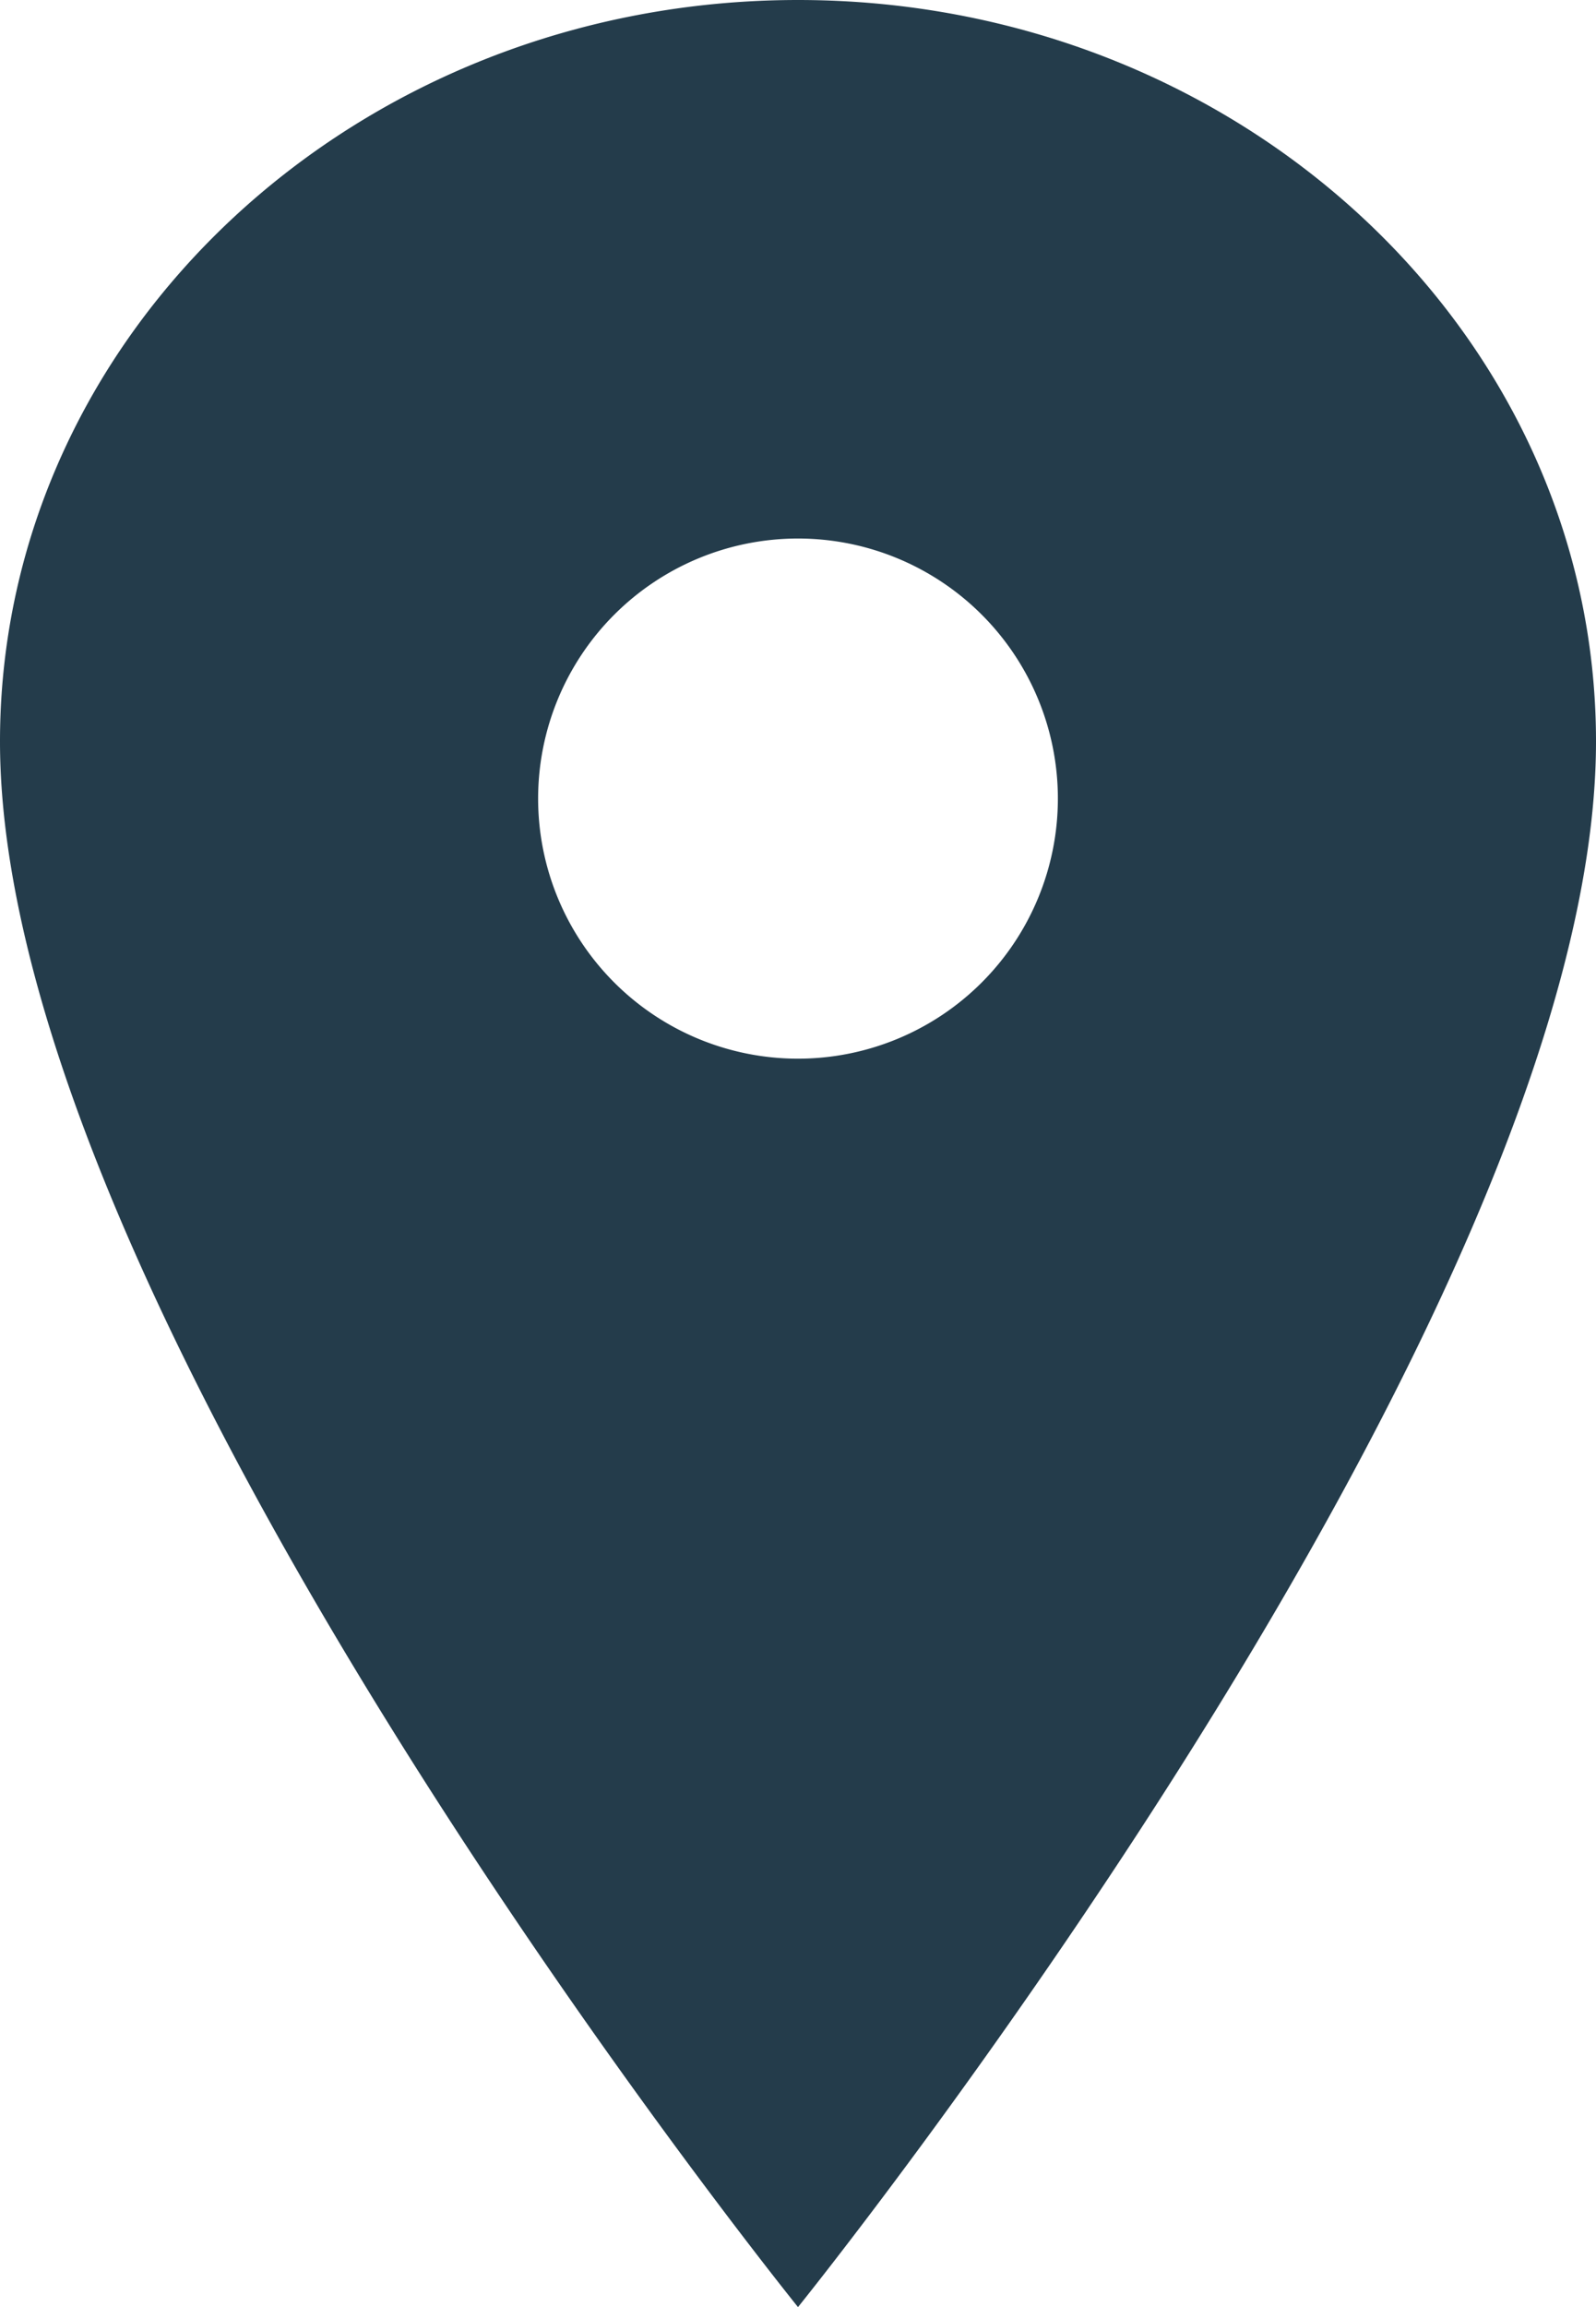
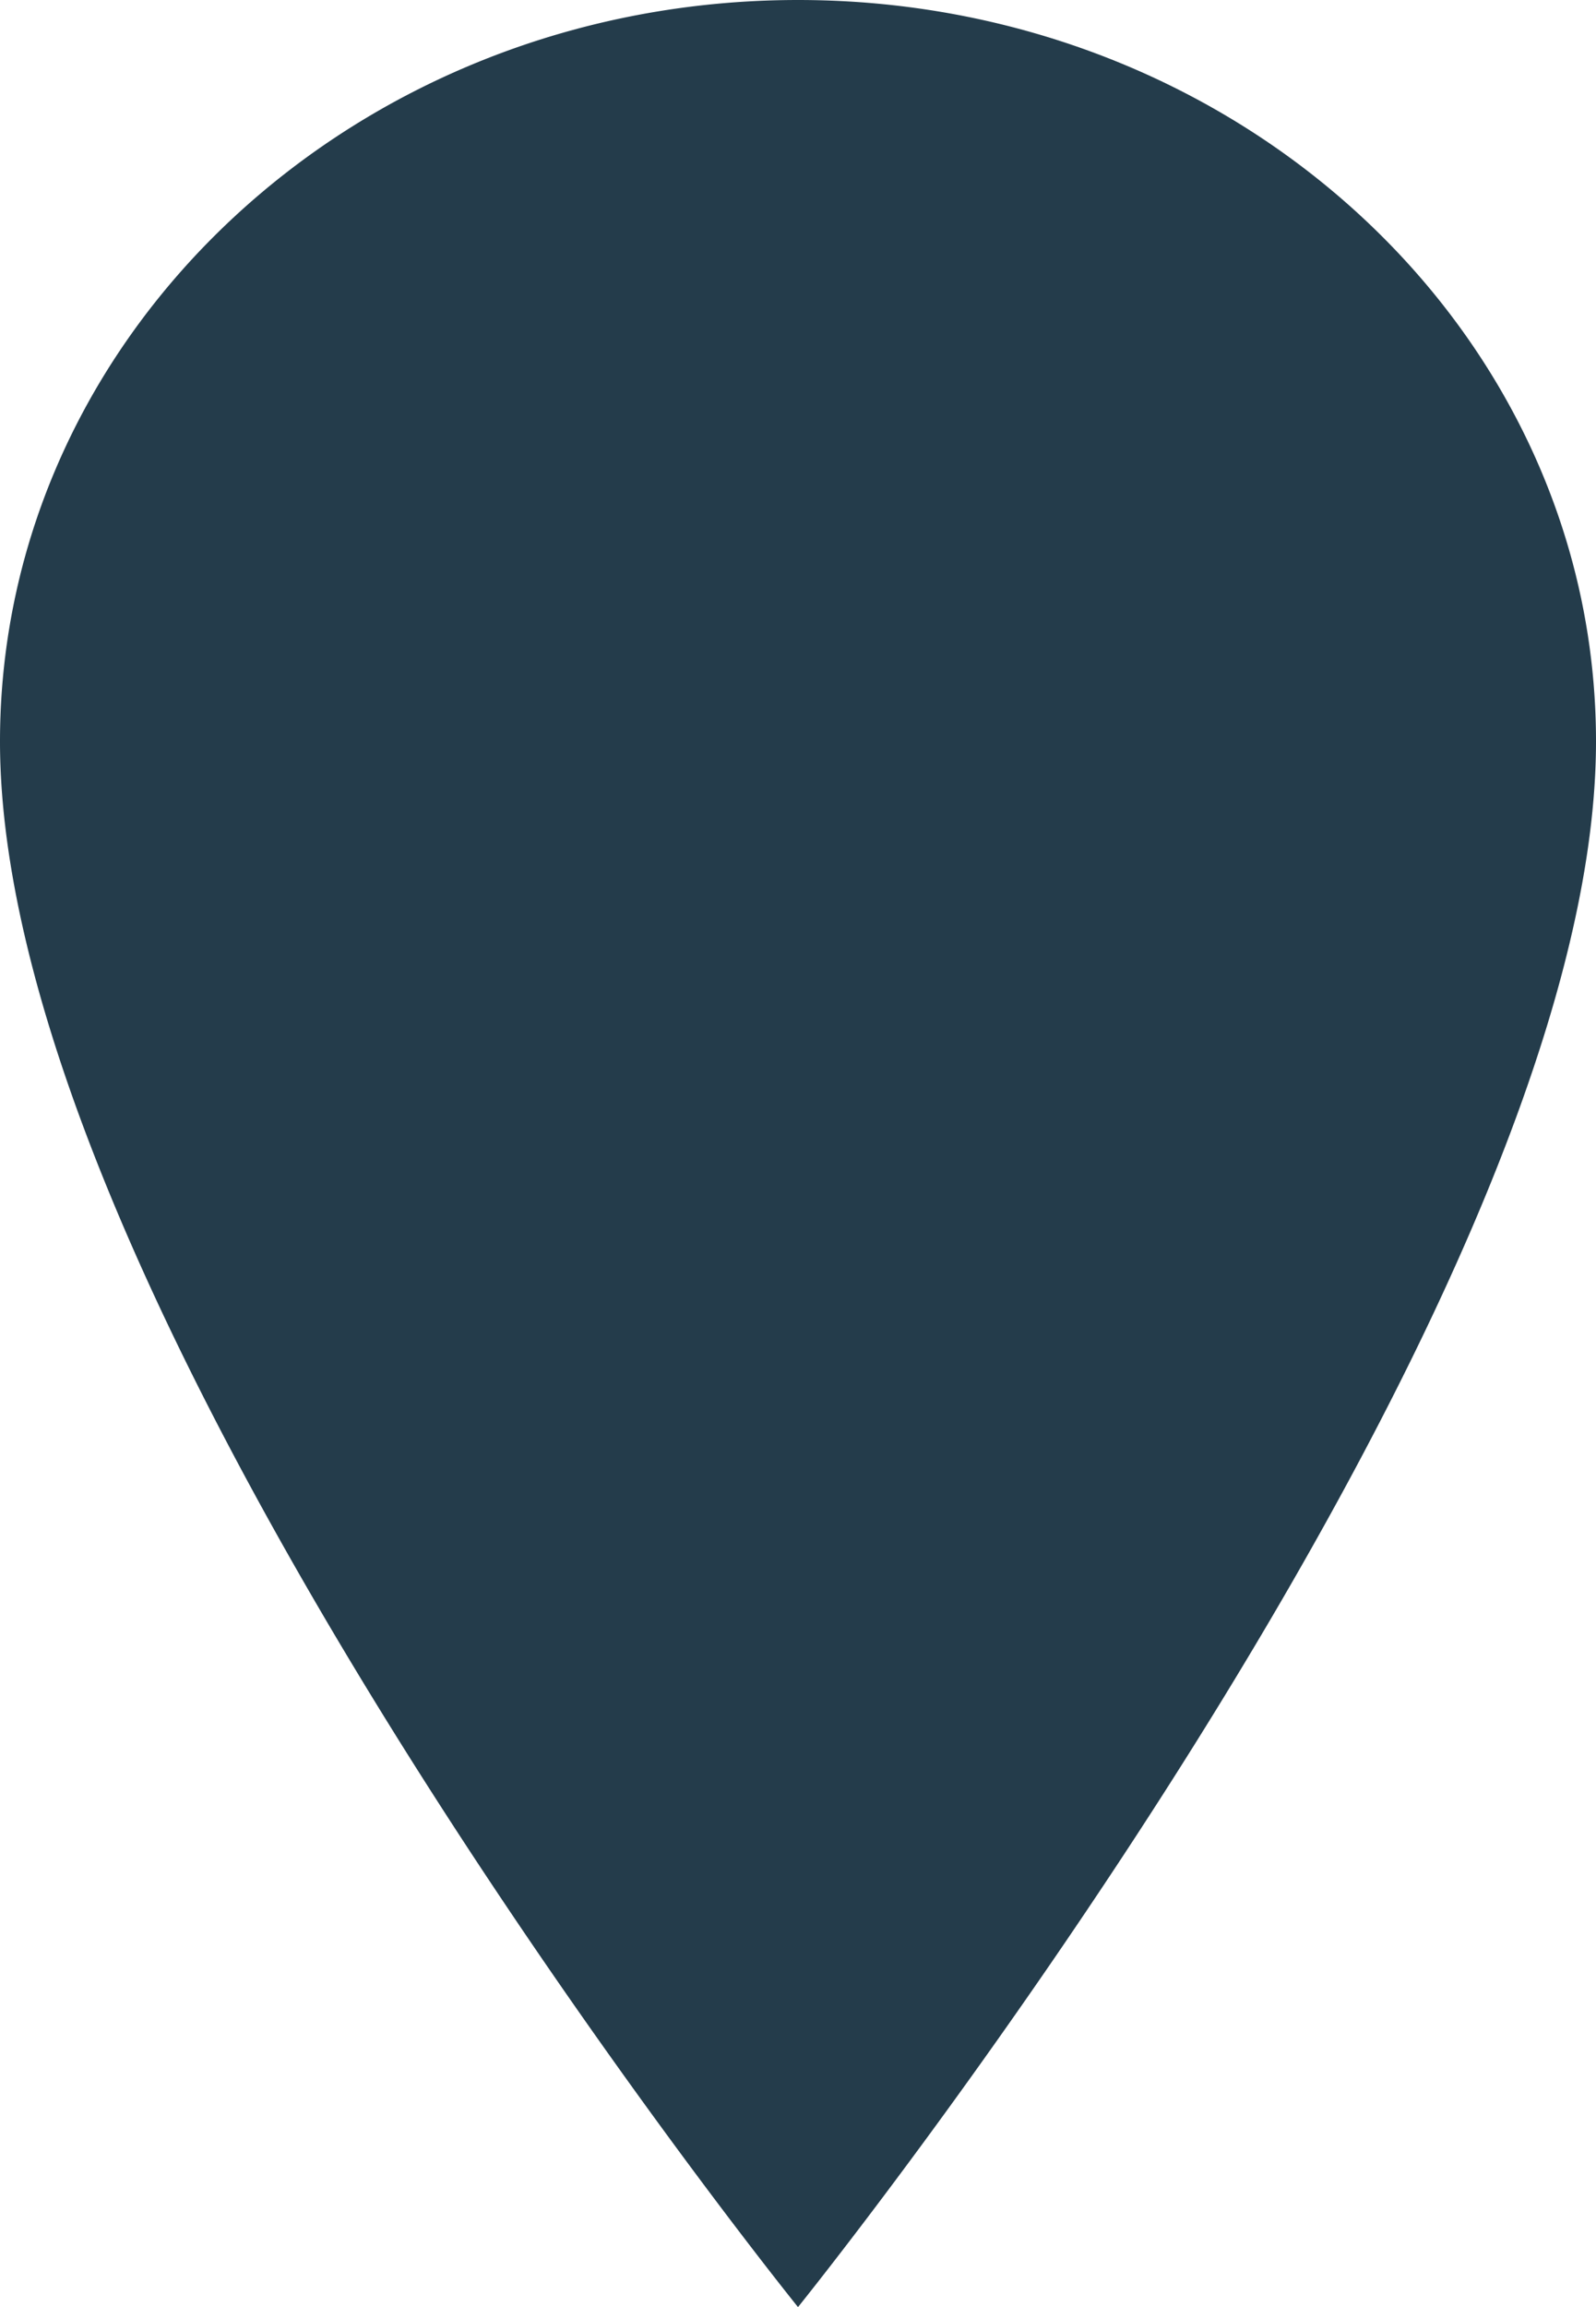
<svg xmlns="http://www.w3.org/2000/svg" width="24" height="34.667" viewBox="0 0 24 34.667">
-   <path id="Icon_ionic-ios-pin" data-name="Icon ionic-ios-pin" d="M19.875,3.375c-6.625,0-12,4.992-12,11.142,0,8.667,12,23.525,12,23.525s12-14.858,12-23.525C31.875,8.367,26.5,3.375,19.875,3.375Zm0,15.908a3.908,3.908,0,1,1,3.908-3.908A3.909,3.909,0,0,1,19.875,19.283Z" transform="translate(-7.875 -3.375)" fill="#243c4b" />
+   <path id="Icon_ionic-ios-pin" data-name="Icon ionic-ios-pin" d="M19.875,3.375c-6.625,0-12,4.992-12,11.142,0,8.667,12,23.525,12,23.525s12-14.858,12-23.525C31.875,8.367,26.5,3.375,19.875,3.375Zm0,15.908A3.909,3.909,0,0,1,19.875,19.283Z" transform="translate(-7.875 -3.375)" fill="#243c4b" />
</svg>